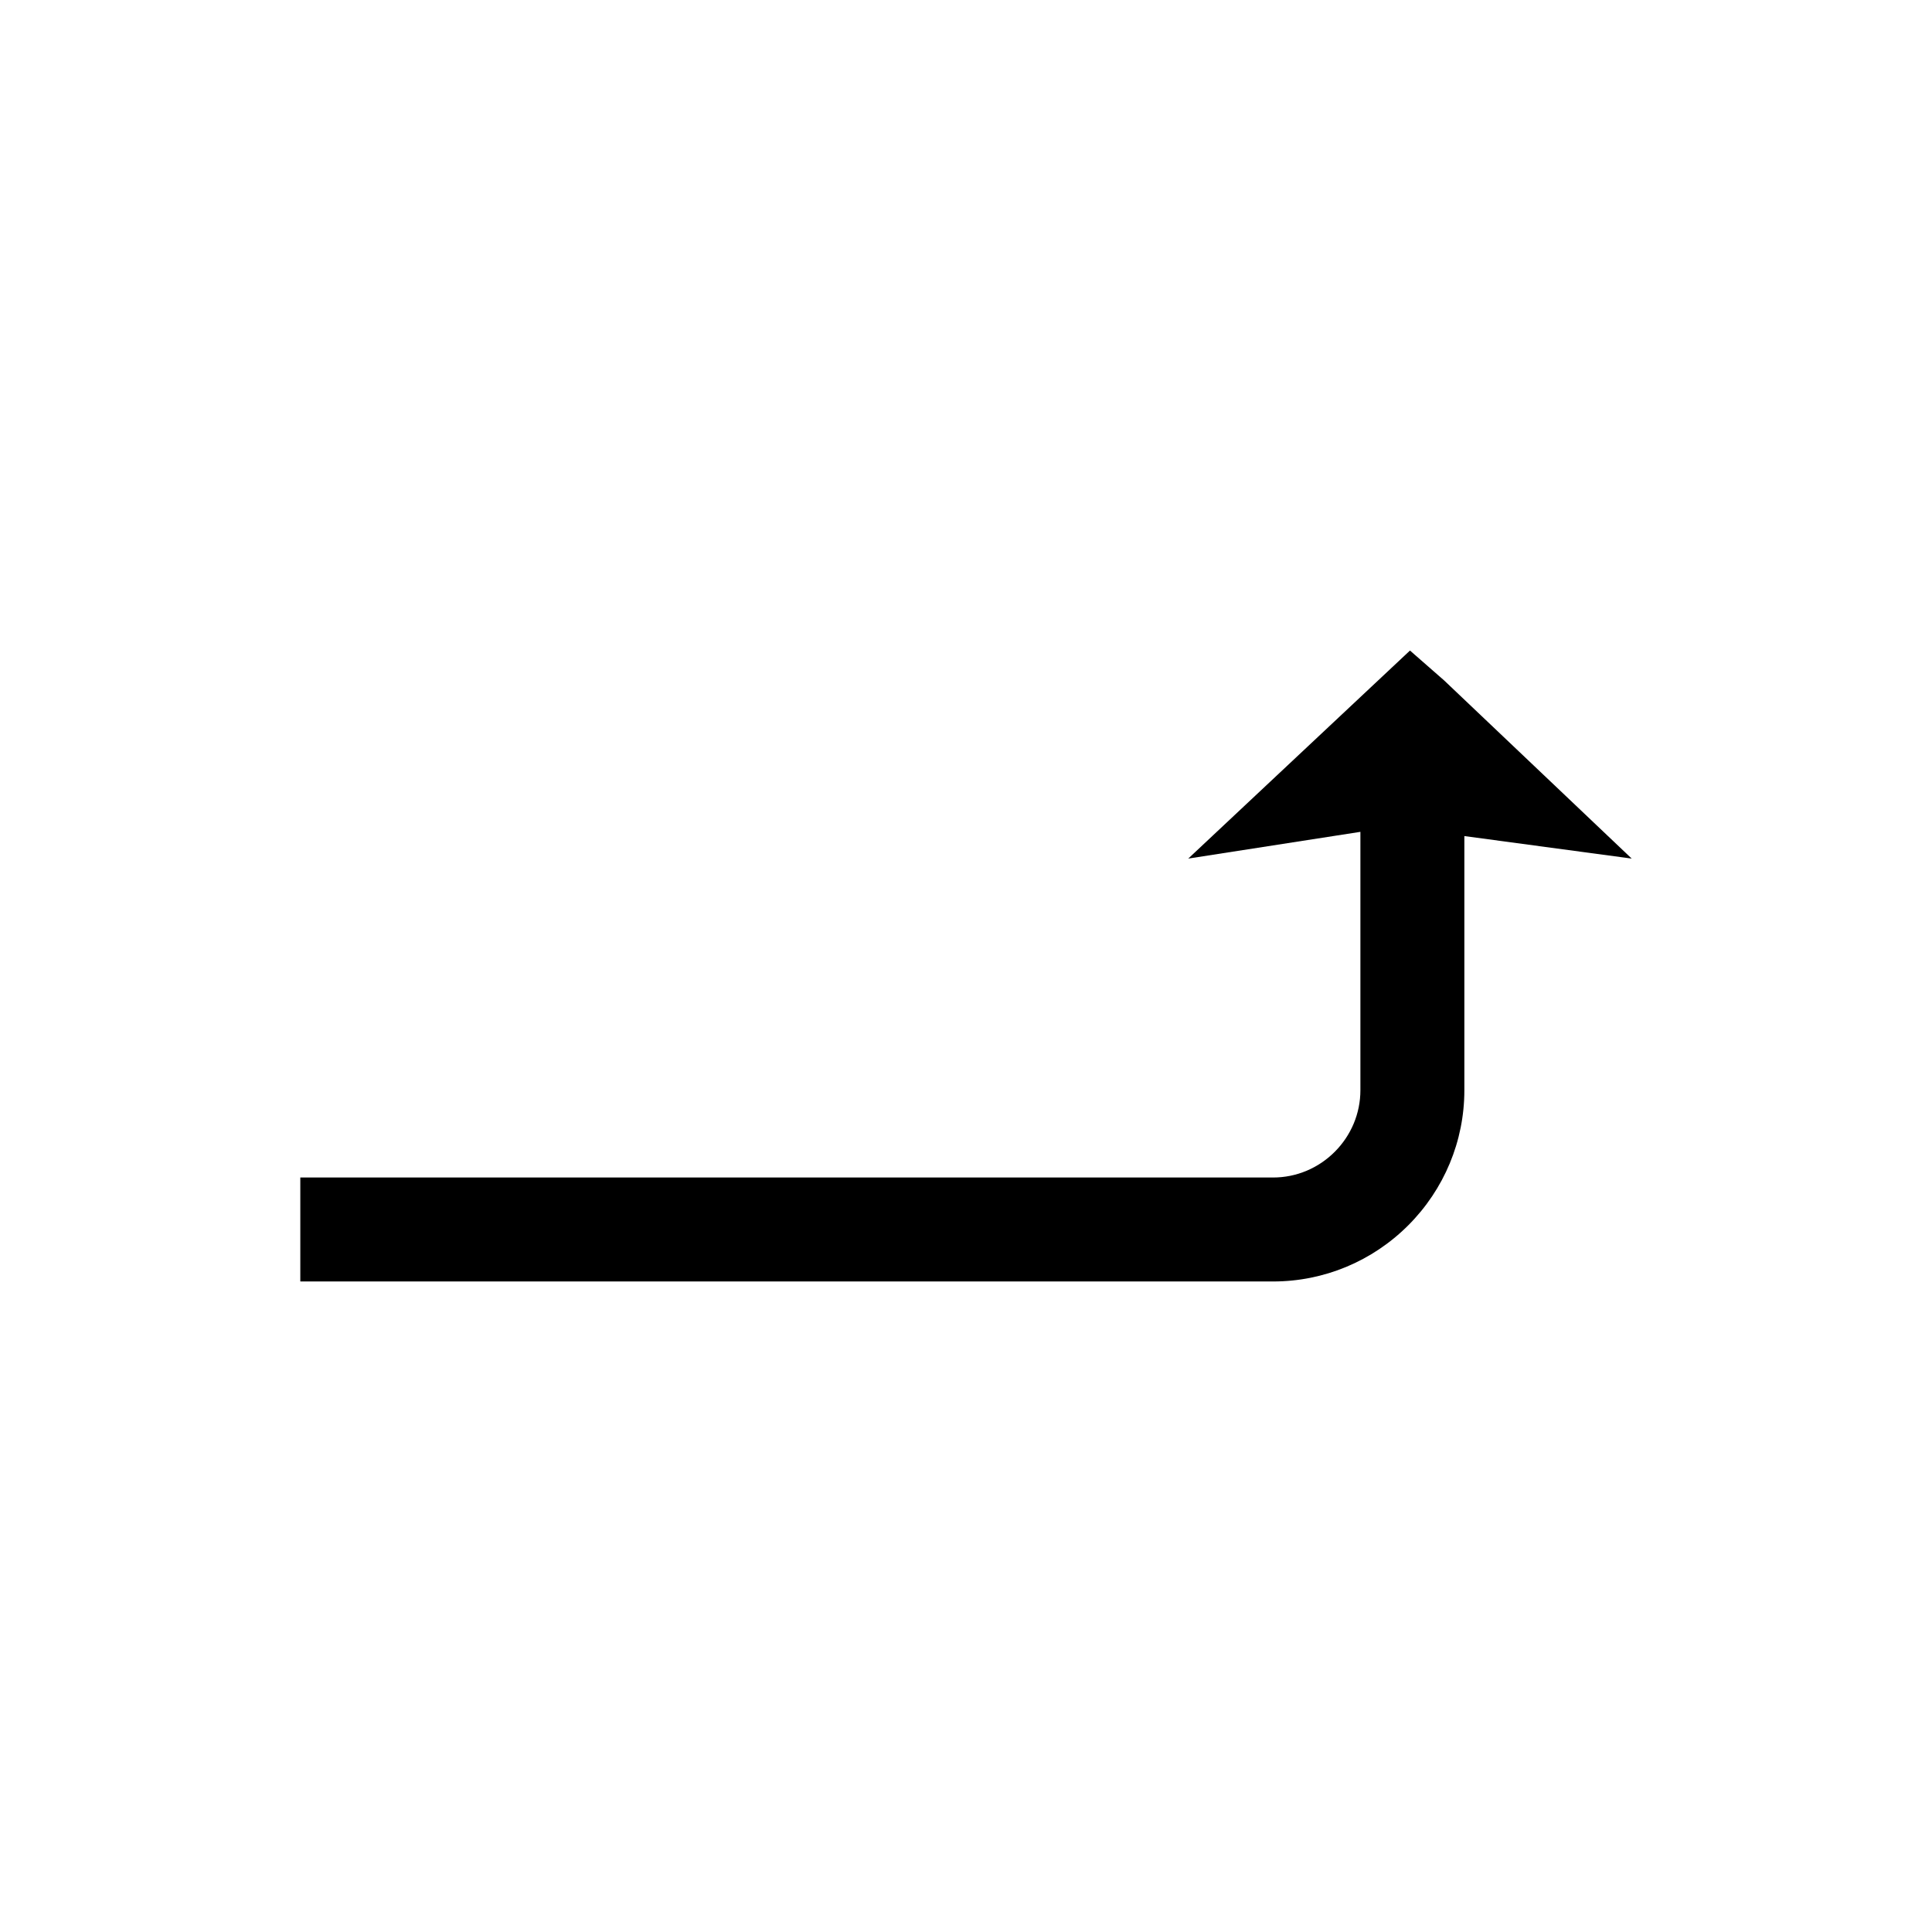
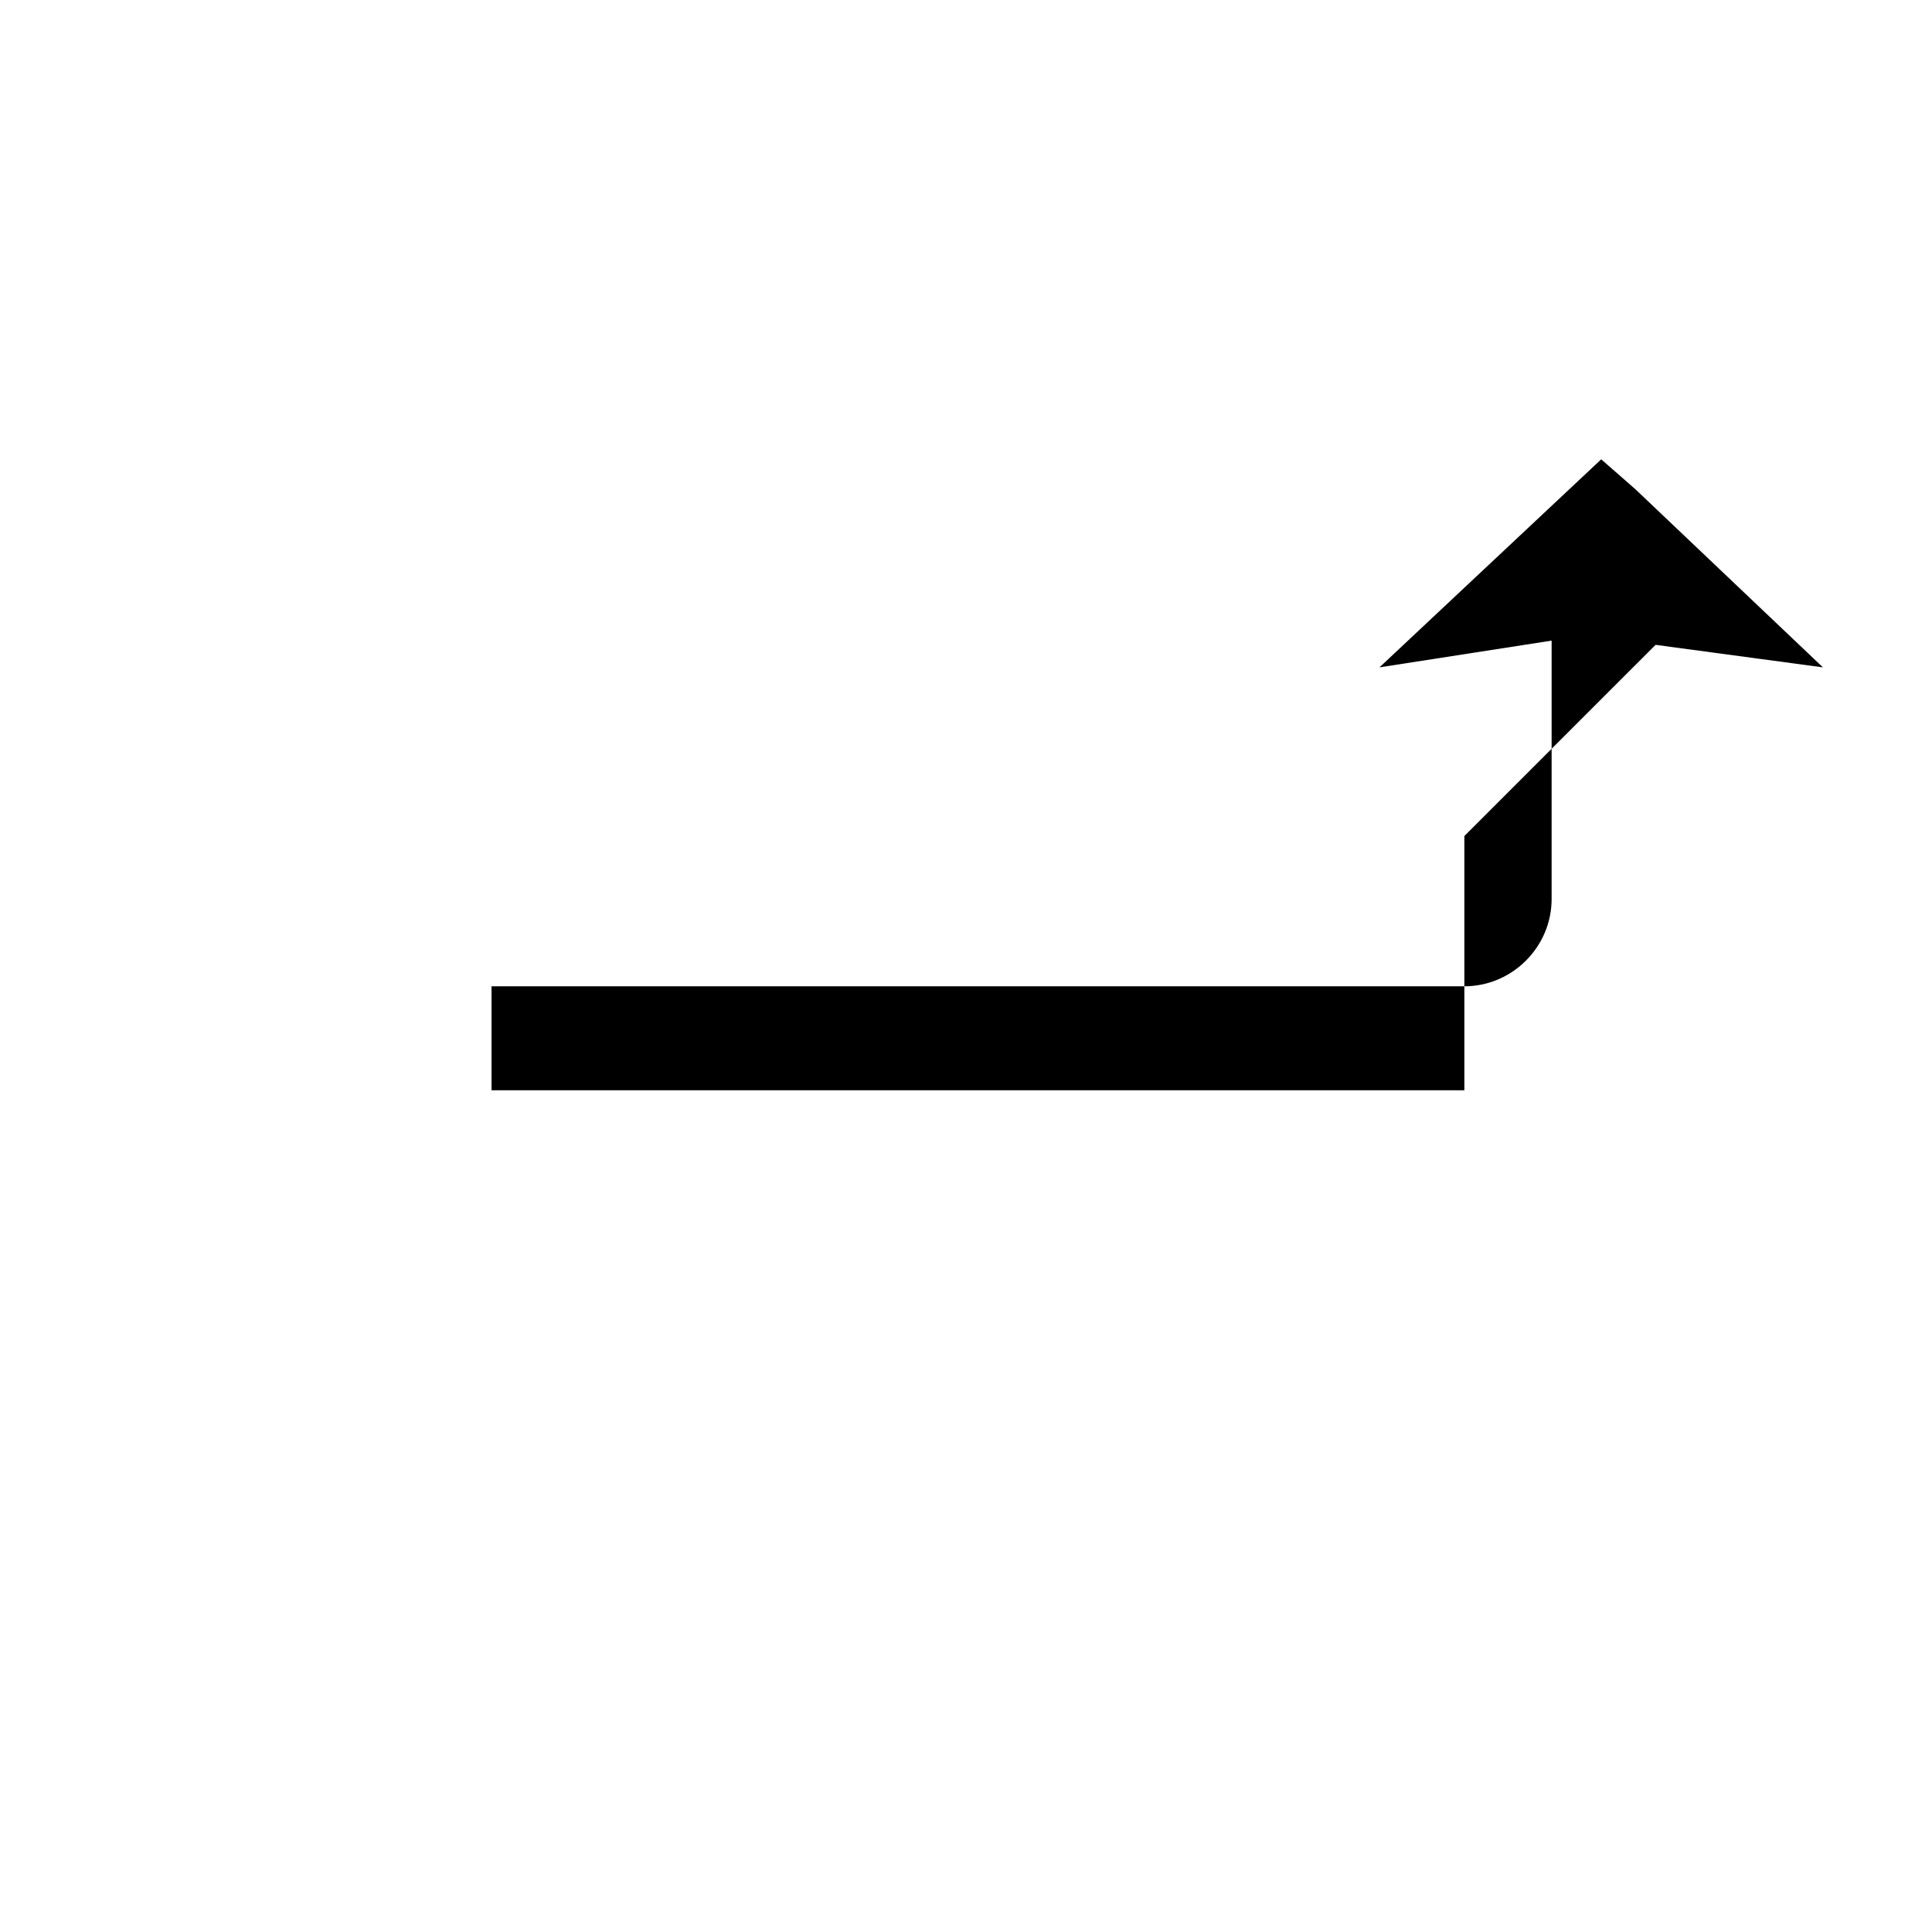
<svg xmlns="http://www.w3.org/2000/svg" fill="#000000" width="800px" height="800px" version="1.1" viewBox="144 144 512 512">
-   <path d="m532.07 365.56v67.367c0 13.469-5.356 26.281-14.875 35.801-9.52 9.52-22.332 14.875-35.801 14.875h-257.81v-27.551h257.81c6.152 0 11.977-2.461 16.32-6.805s6.805-10.168 6.805-16.32v-68.48l-45.621 7.086 58.762-55.133 9.055 7.926 49.703 47.207-44.348-5.969z" fill-rule="evenodd" />
+   <path d="m532.07 365.56v67.367h-257.81v-27.551h257.81c6.152 0 11.977-2.461 16.32-6.805s6.805-10.168 6.805-16.32v-68.48l-45.621 7.086 58.762-55.133 9.055 7.926 49.703 47.207-44.348-5.969z" fill-rule="evenodd" />
</svg>